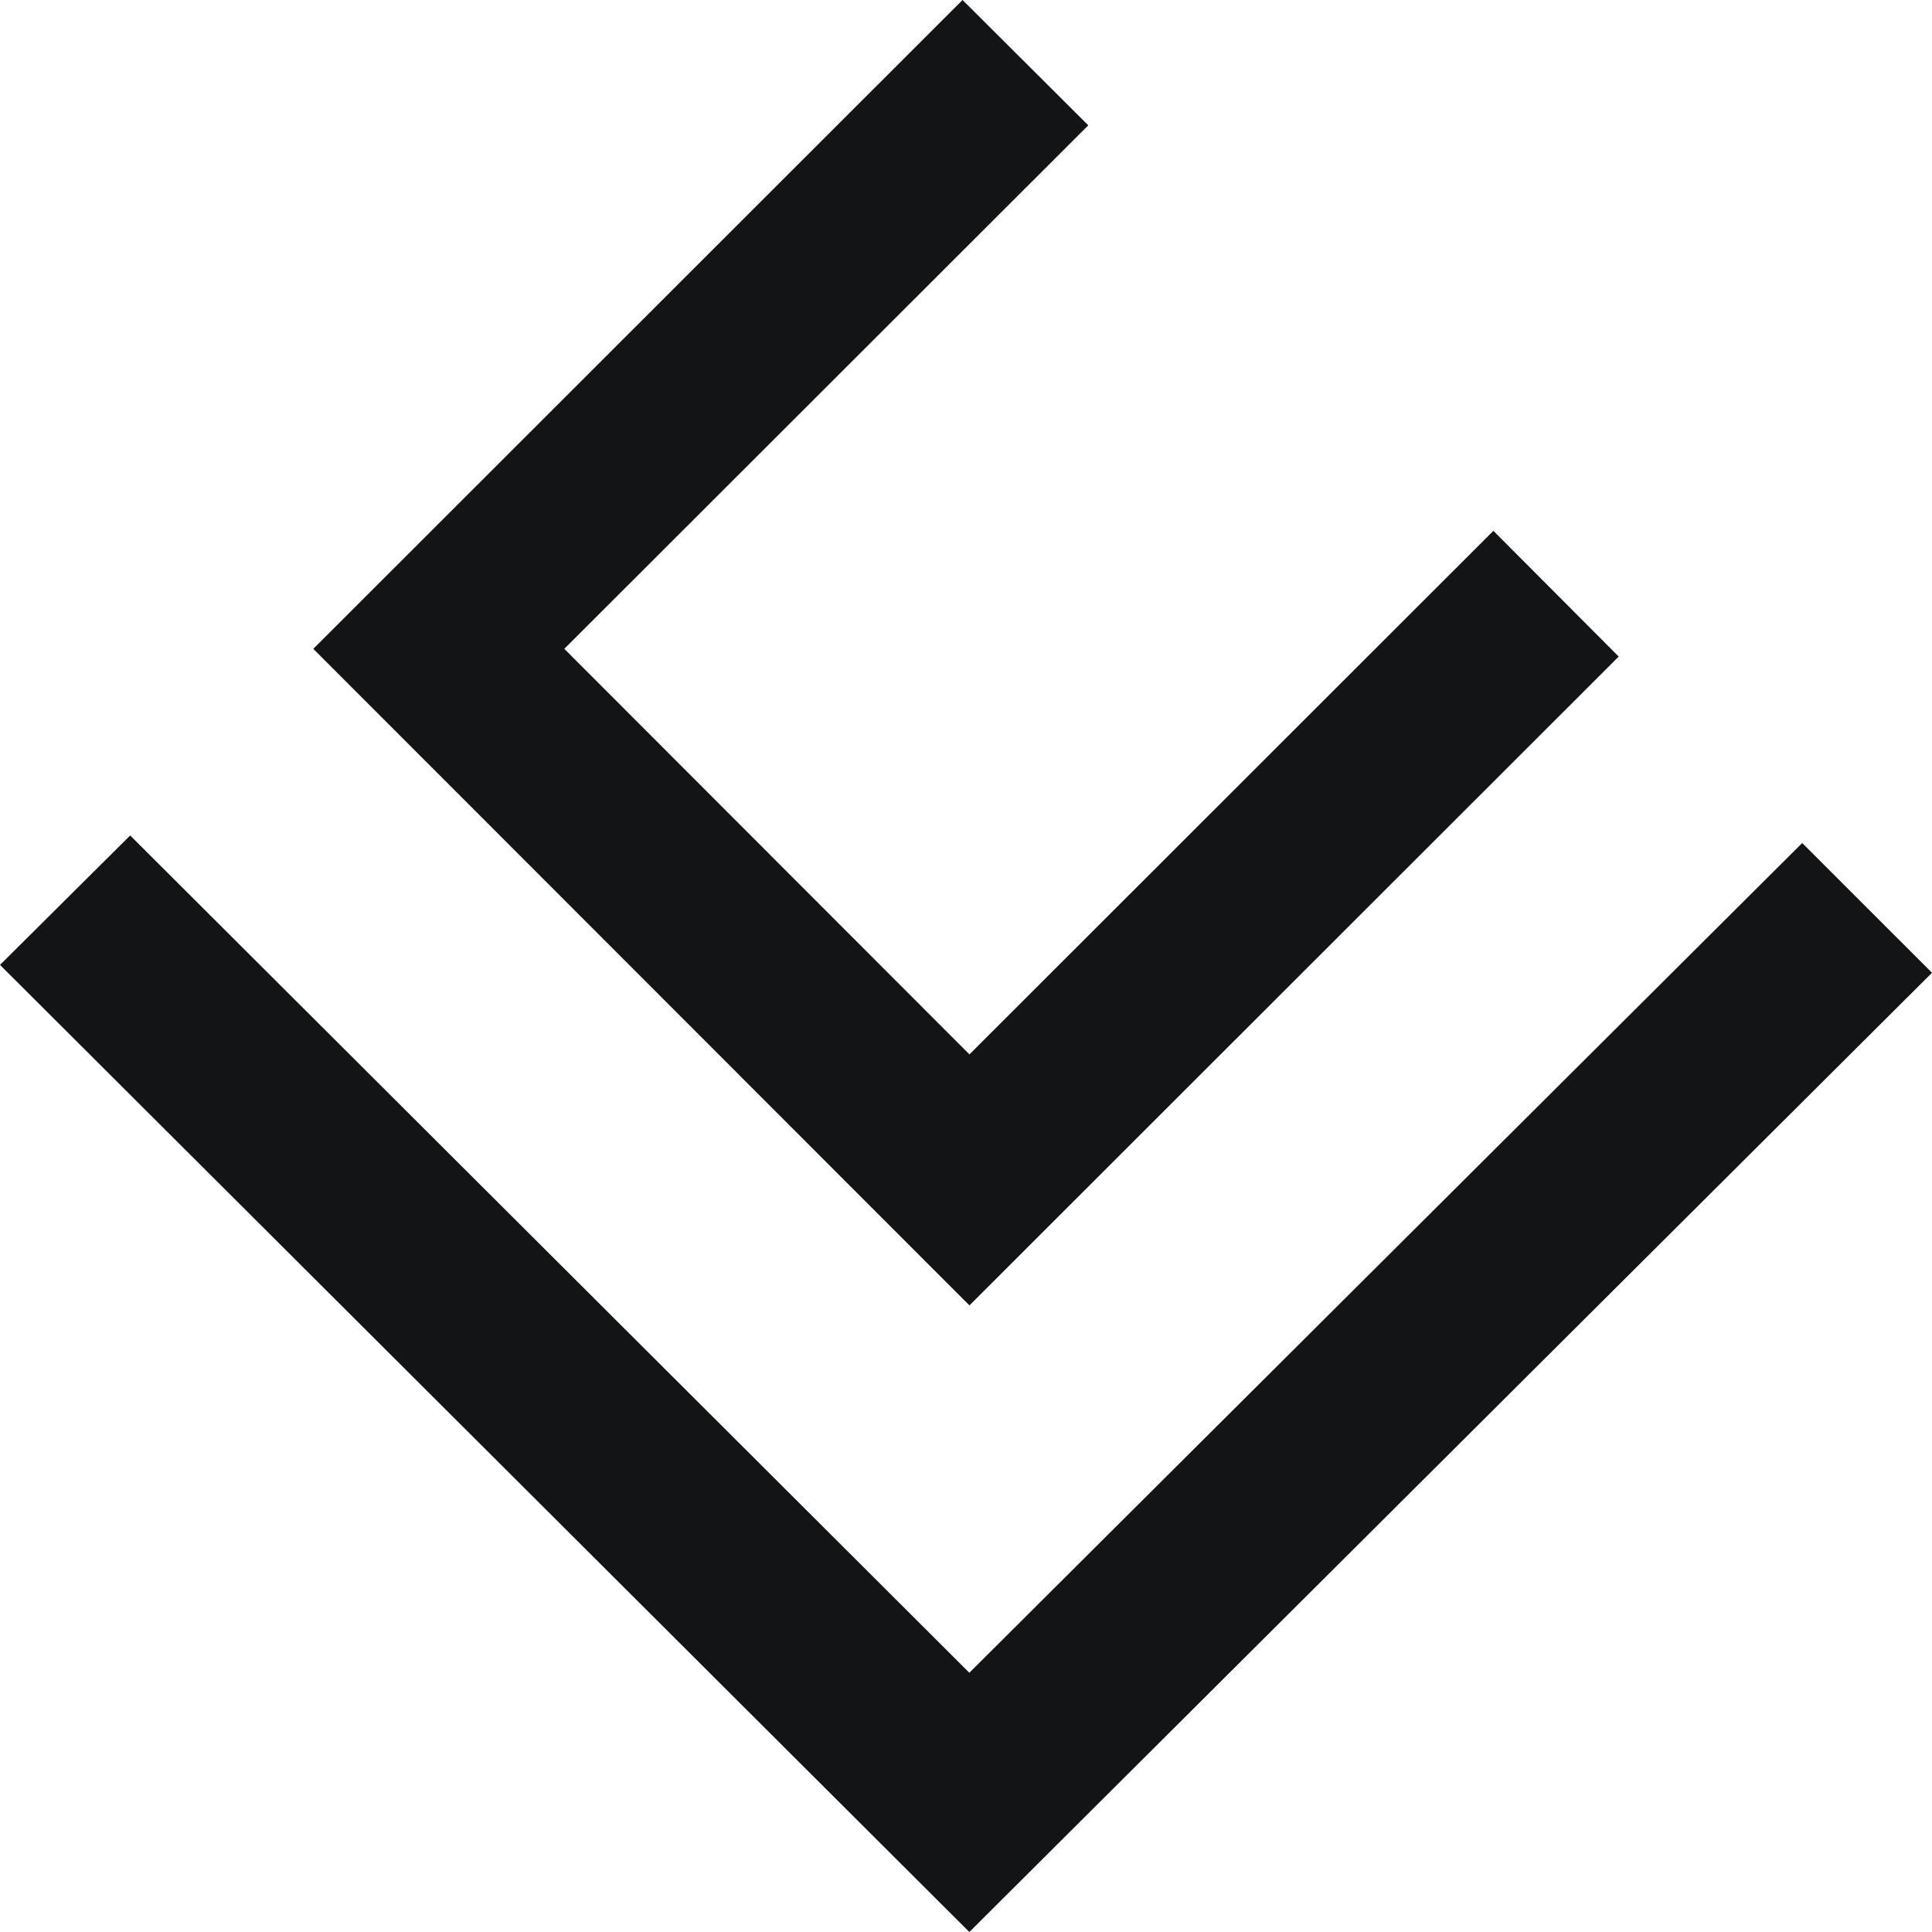
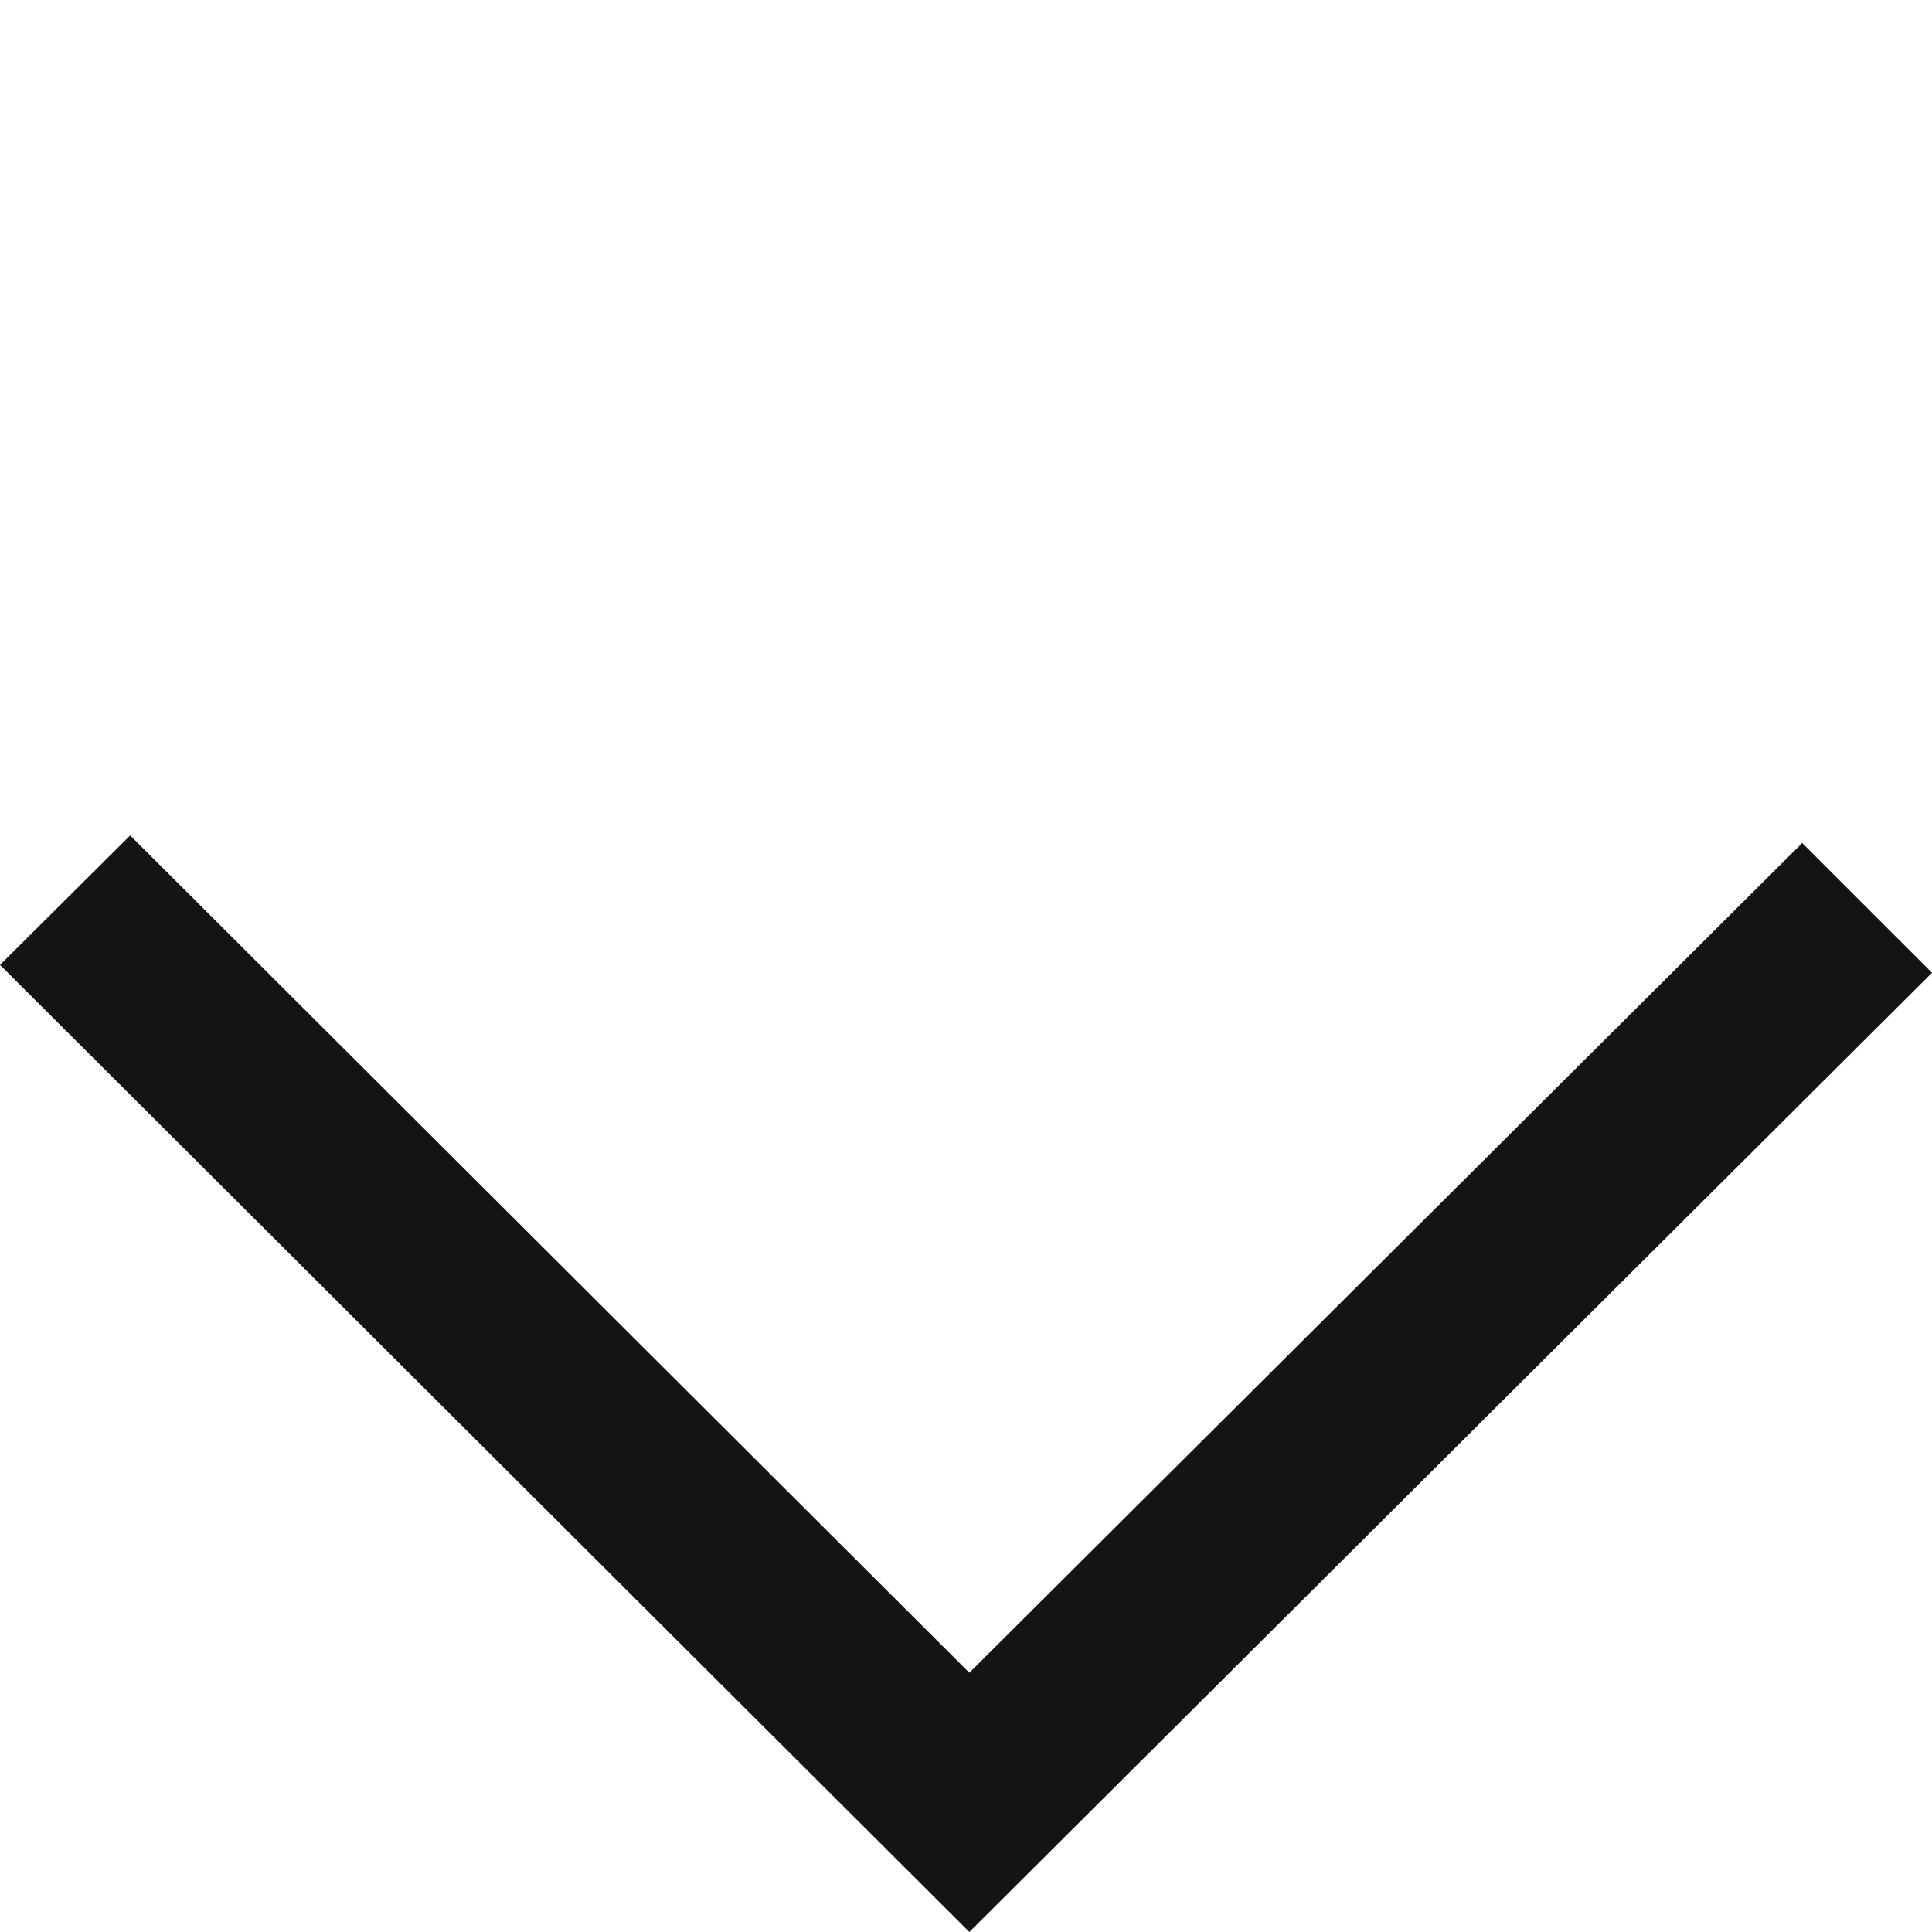
<svg xmlns="http://www.w3.org/2000/svg" width="37" height="37">
  <g fill="#131415" fill-rule="nonzero">
-     <path d="M18.564 37L0 18.479 2.493 16l16.071 16.035 15.95-15.89L37 18.63z" />
-     <path d="M18.434 0L6 12.426 18.566 25 31 12.574l-2.4-2.408-10.034 10.027-7.759-7.767L20.842 2.4z" />
+     <path d="M18.564 37L0 18.479 2.493 16l16.071 16.035 15.95-15.89L37 18.63" />
  </g>
</svg>